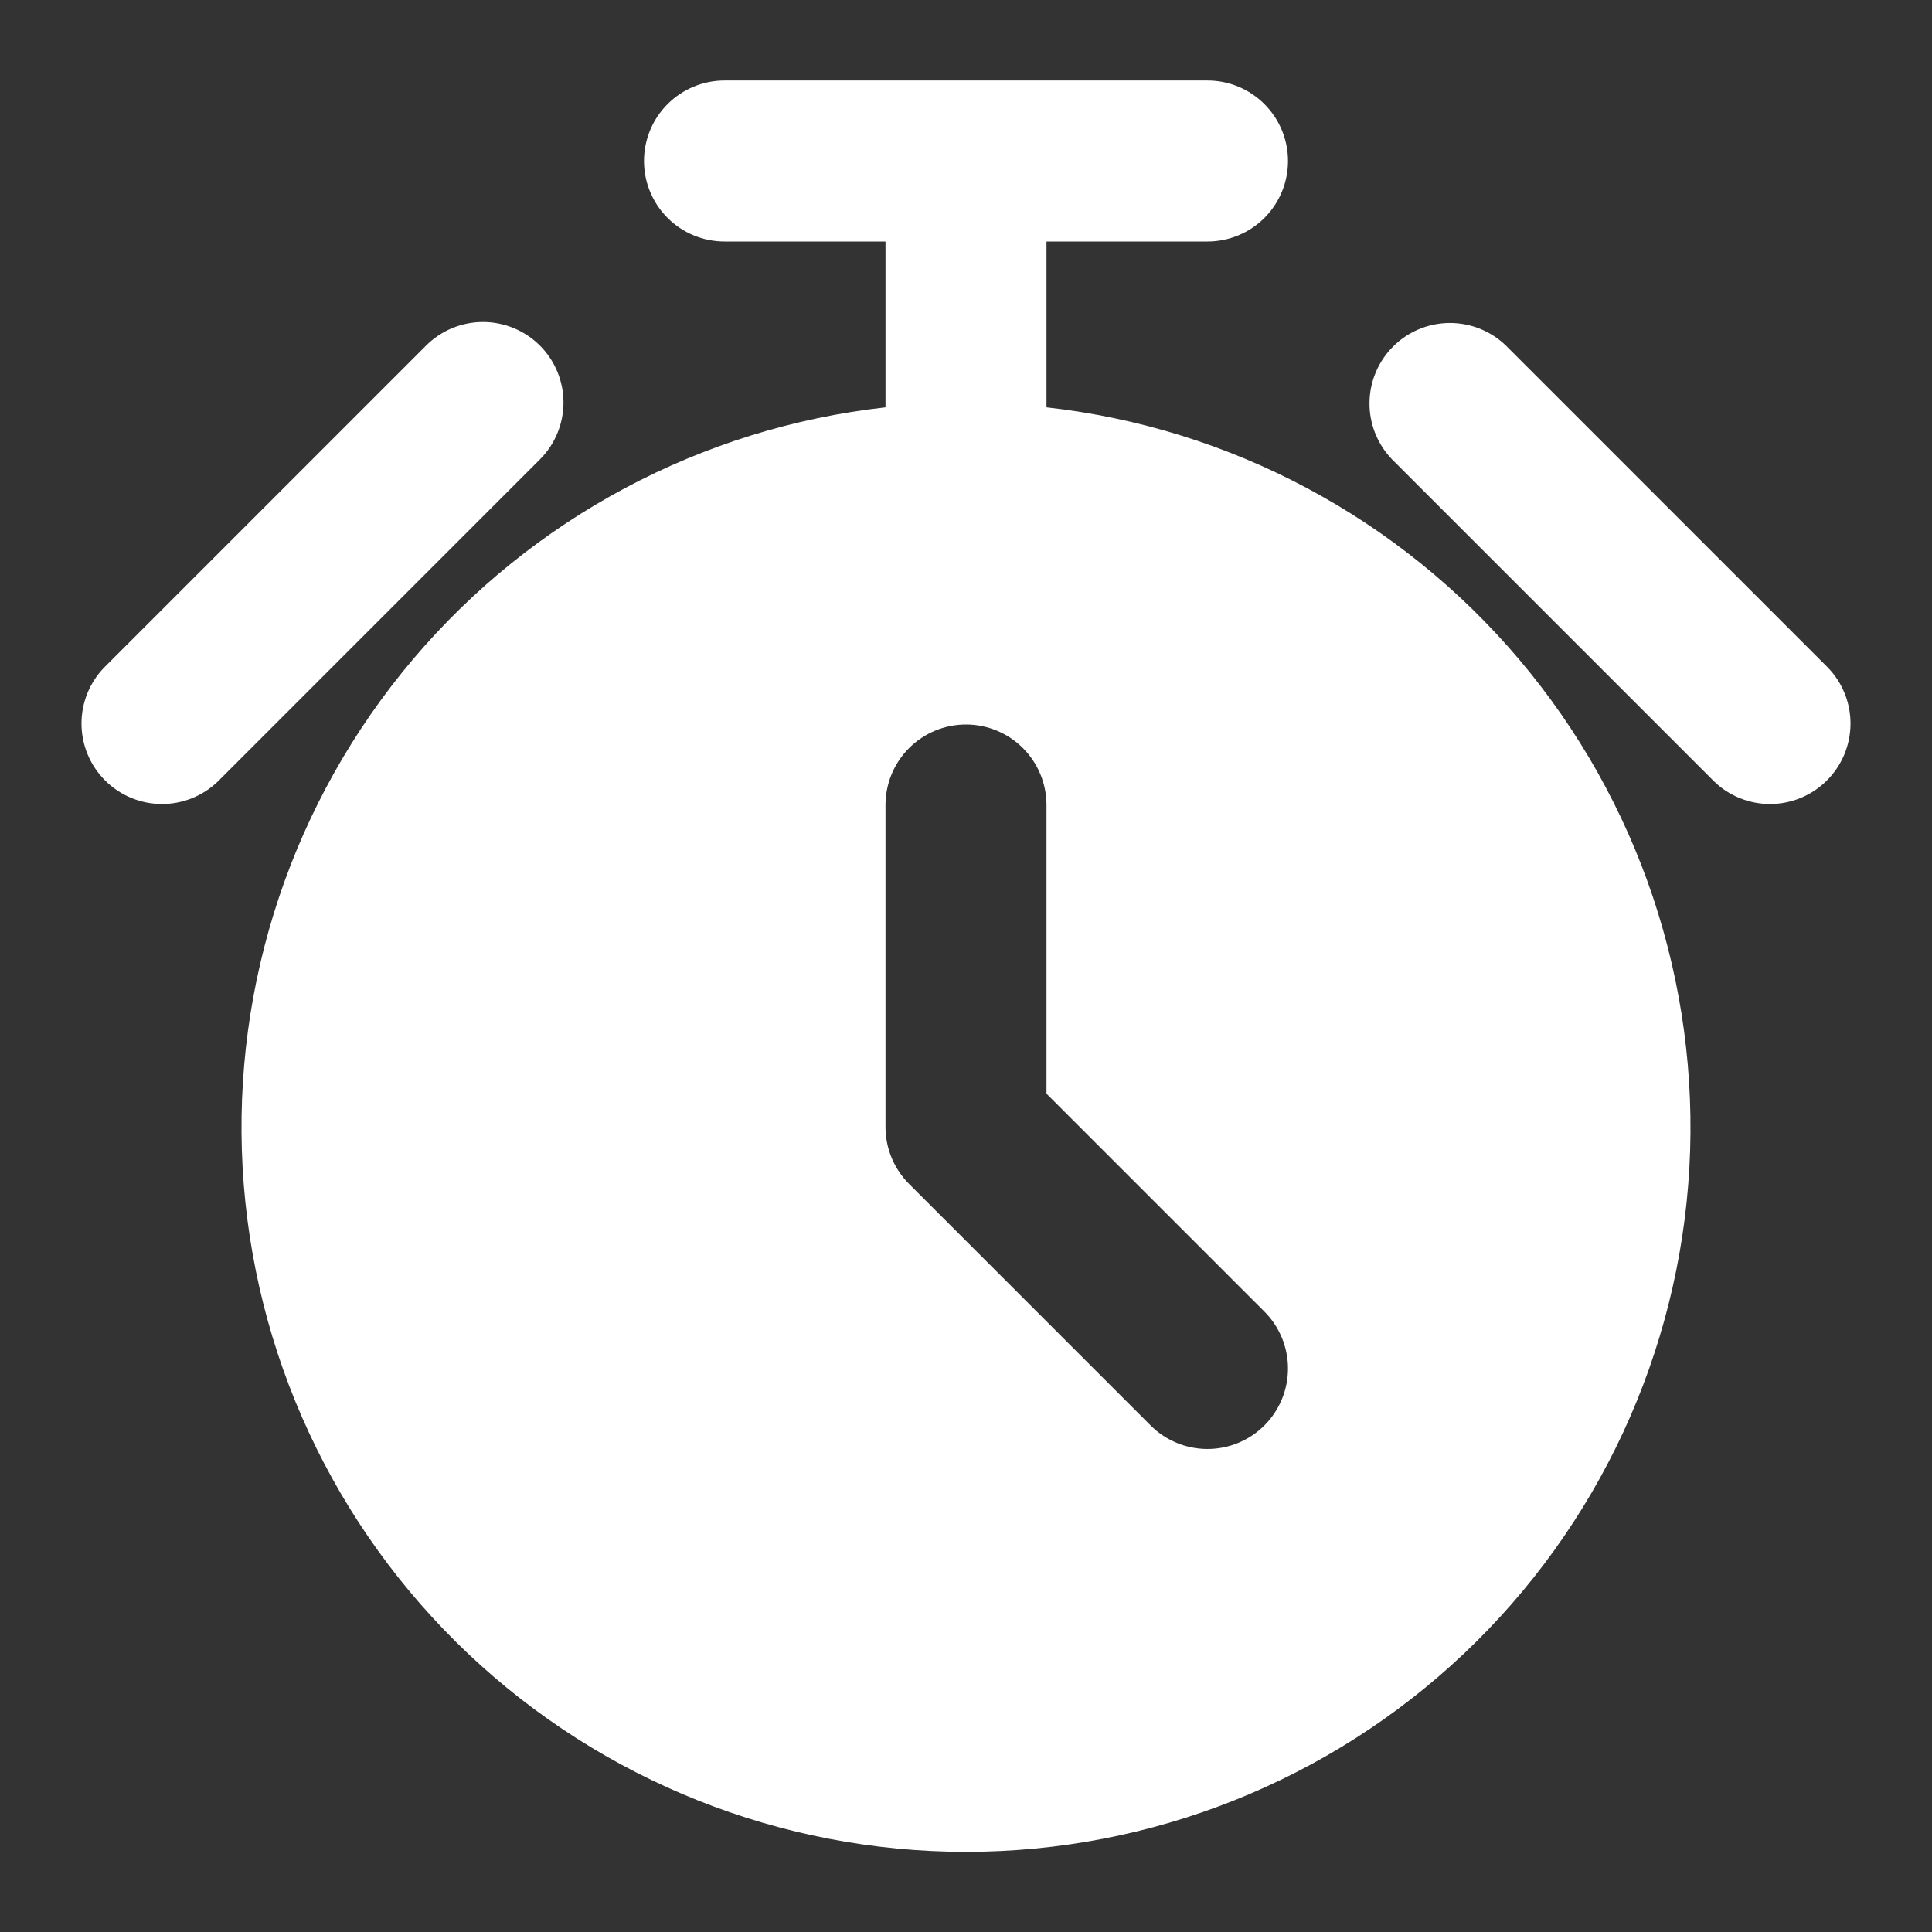
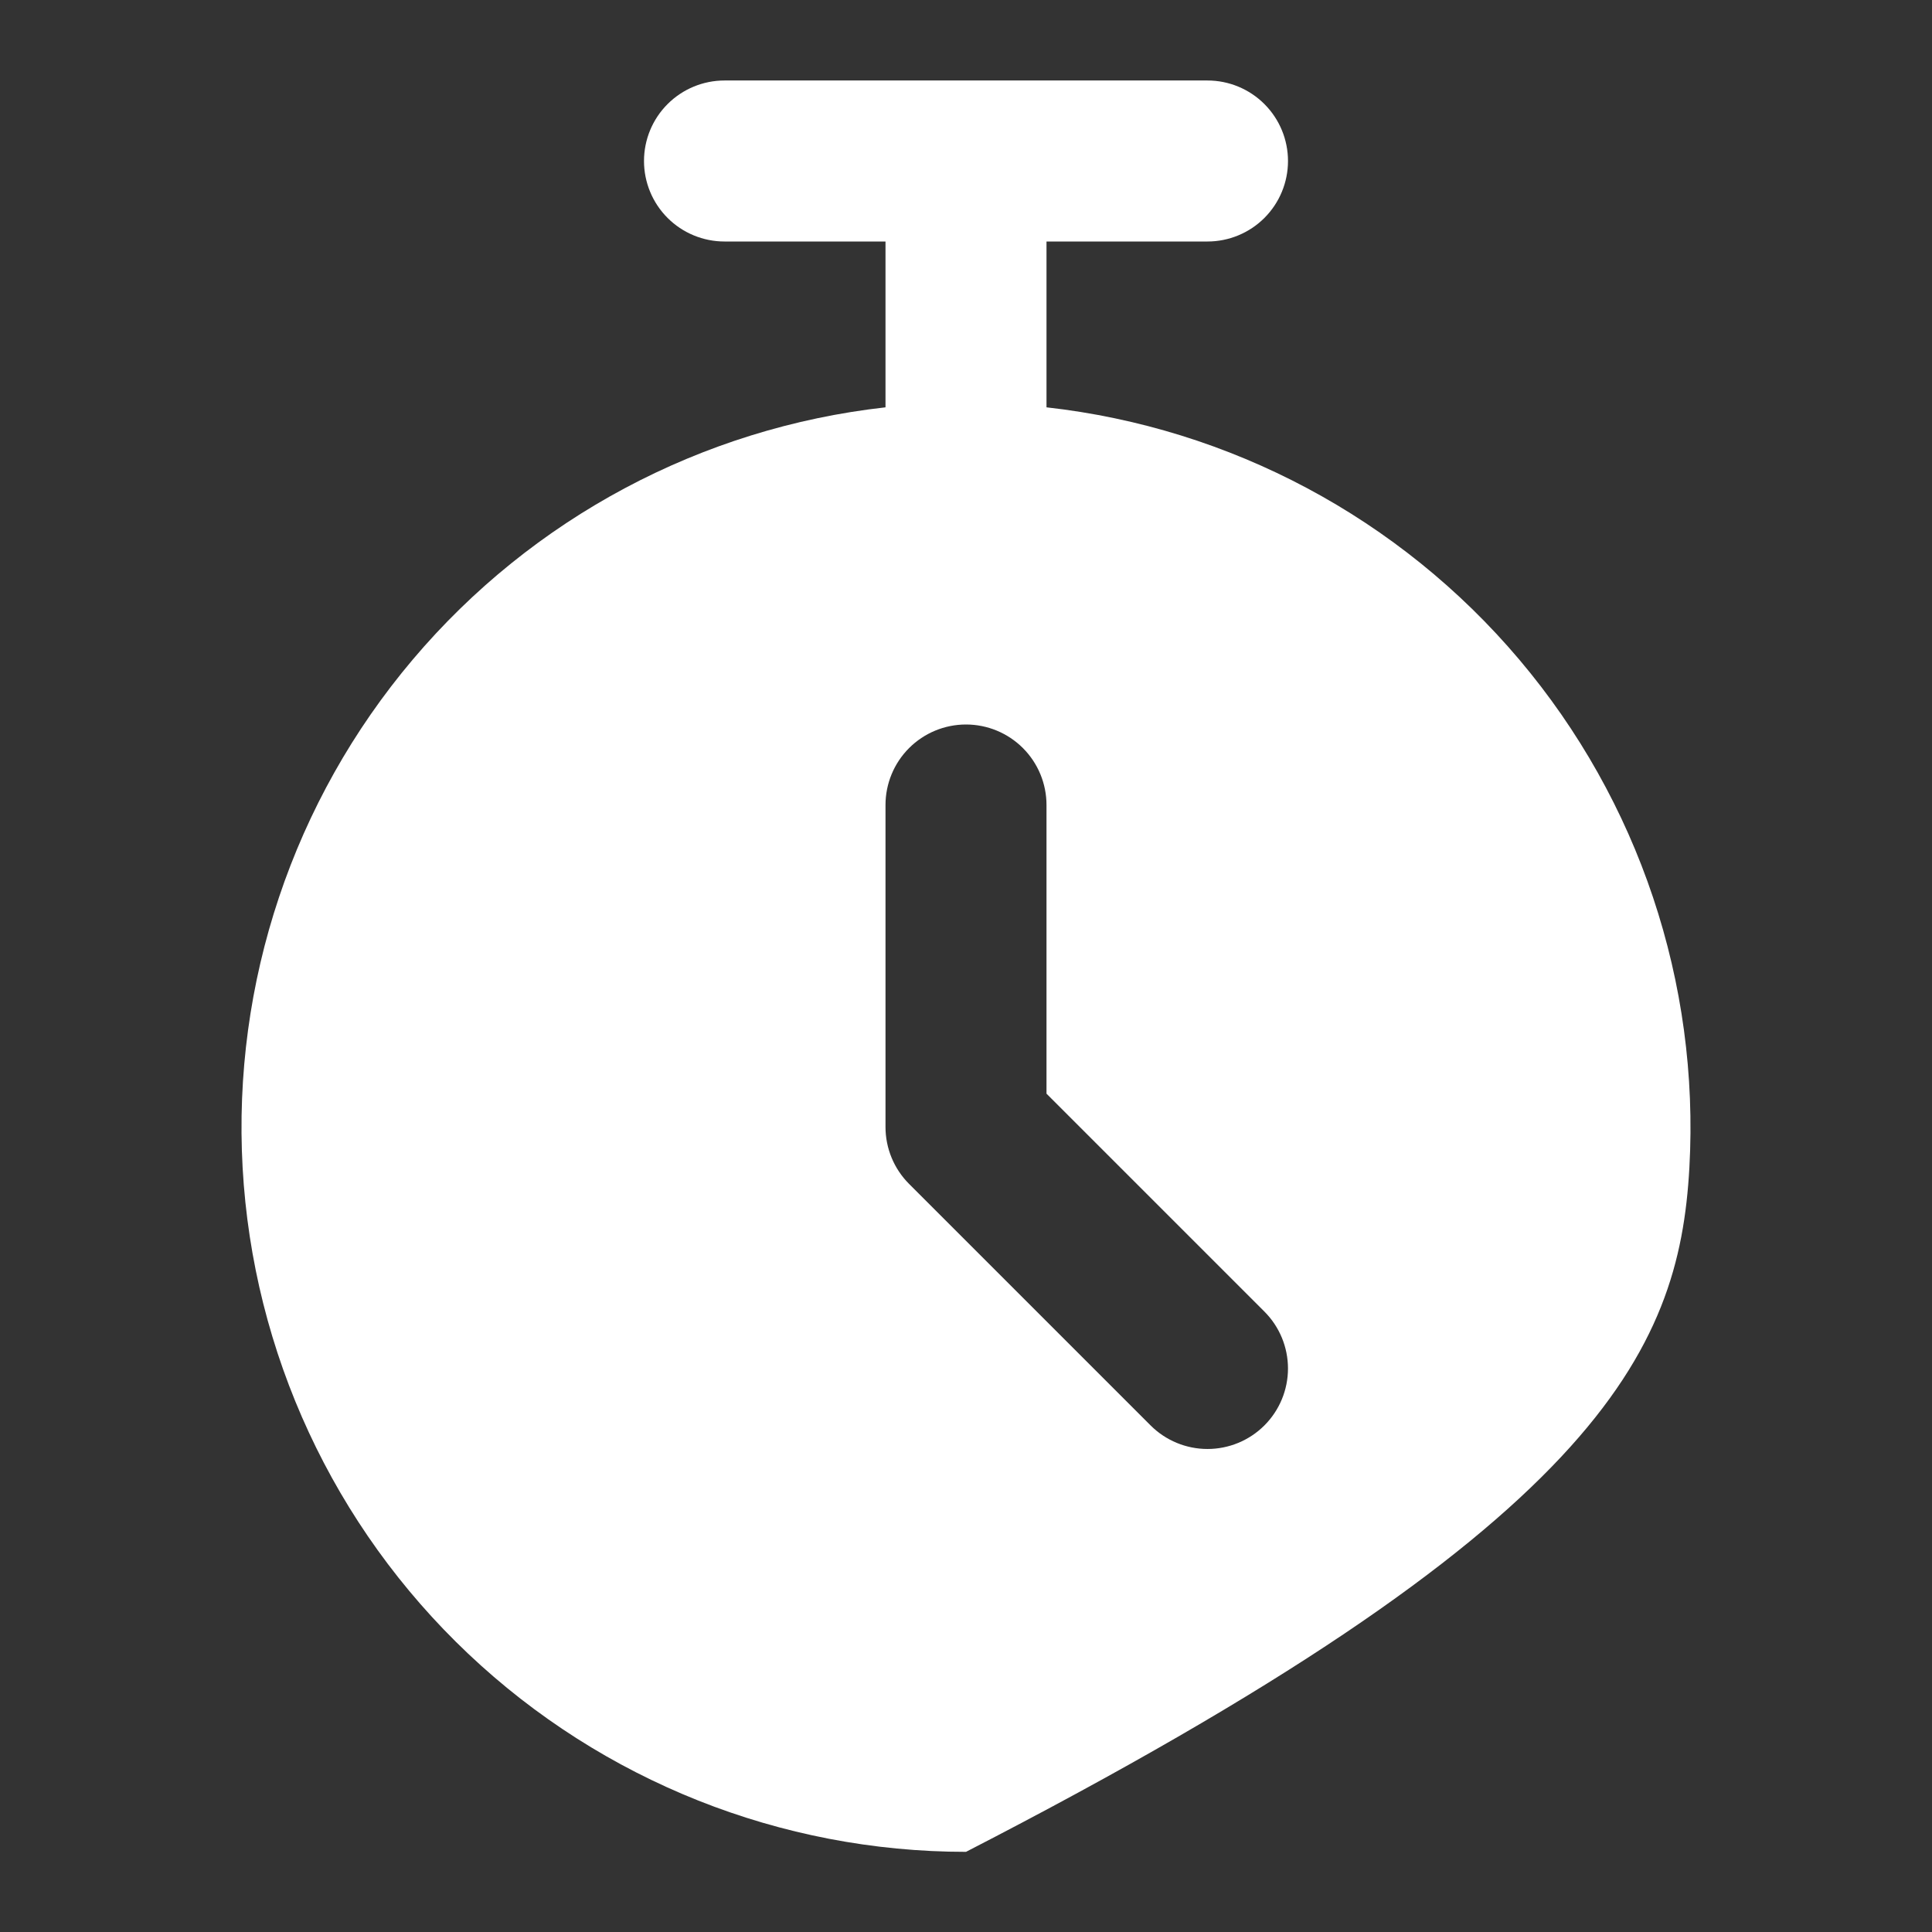
<svg xmlns="http://www.w3.org/2000/svg" width="512" height="512" viewBox="0 0 512 512" fill="none">
  <rect x="0" y="0" width="512" height="512" fill="#333333" stroke="none" />
-   <path d="M277.333 107.947V64H320C325.658 64 331.084 61.752 335.085 57.752C339.086 53.751 341.333 48.325 341.333 42.667C341.333 37.009 339.086 31.582 335.085 27.582C331.084 23.581 325.658 21.333 320 21.333H192C186.342 21.333 180.916 23.581 176.915 27.582C172.914 31.582 170.667 37.009 170.667 42.667C170.667 48.325 172.914 53.751 176.915 57.752C180.916 61.752 186.342 64 192 64H234.667V107.947C185.898 113.399 141.069 137.318 109.385 174.79C77.701 212.263 61.567 260.445 64.297 309.441C67.028 358.437 88.415 404.528 124.067 438.248C159.718 471.968 206.928 490.758 256 490.758C305.072 490.758 352.282 471.968 387.933 438.248C423.585 404.528 444.972 358.437 447.703 309.441C450.433 260.445 434.299 212.263 402.615 174.79C370.931 137.318 326.102 113.399 277.333 107.947ZM335.083 377.749C331.082 381.749 325.657 383.995 320 383.995C314.343 383.995 308.918 381.749 304.917 377.749L240.917 313.749C236.916 309.749 234.668 304.324 234.667 298.667V213.333C234.667 207.675 236.914 202.249 240.915 198.248C244.916 194.248 250.342 192 256 192C261.658 192 267.084 194.248 271.085 198.248C275.086 202.249 277.333 207.675 277.333 213.333V289.835L335.083 347.584C339.082 351.585 341.329 357.01 341.329 362.667C341.329 368.323 339.082 373.749 335.083 377.749Z" fill="white" />
-   <path d="M143.083 91.584C139.082 87.585 133.657 85.338 128 85.338C122.343 85.338 116.918 87.585 112.917 91.584L27.584 176.917C23.698 180.941 21.548 186.33 21.596 191.923C21.645 197.517 23.889 202.867 27.844 206.823C31.799 210.778 37.15 213.022 42.743 213.07C48.337 213.119 53.726 210.969 57.749 207.083L143.083 121.749C147.082 117.749 149.329 112.324 149.329 106.667C149.329 101.01 147.082 95.585 143.083 91.584ZM484.416 176.917L399.083 91.584C395.059 87.698 389.67 85.548 384.077 85.596C378.483 85.645 373.133 87.888 369.177 91.844C365.222 95.799 362.978 101.15 362.93 106.743C362.881 112.337 365.031 117.726 368.917 121.749L454.251 207.083C458.274 210.969 463.663 213.119 469.257 213.07C474.85 213.022 480.201 210.778 484.156 206.823C488.111 202.867 490.355 197.517 490.404 191.923C490.452 186.33 488.302 180.941 484.416 176.917Z" fill="white" />
+   <path d="M277.333 107.947V64H320C325.658 64 331.084 61.752 335.085 57.752C339.086 53.751 341.333 48.325 341.333 42.667C341.333 37.009 339.086 31.582 335.085 27.582C331.084 23.581 325.658 21.333 320 21.333H192C186.342 21.333 180.916 23.581 176.915 27.582C172.914 31.582 170.667 37.009 170.667 42.667C170.667 48.325 172.914 53.751 176.915 57.752C180.916 61.752 186.342 64 192 64H234.667V107.947C185.898 113.399 141.069 137.318 109.385 174.79C77.701 212.263 61.567 260.445 64.297 309.441C67.028 358.437 88.415 404.528 124.067 438.248C159.718 471.968 206.928 490.758 256 490.758C423.585 404.528 444.972 358.437 447.703 309.441C450.433 260.445 434.299 212.263 402.615 174.79C370.931 137.318 326.102 113.399 277.333 107.947ZM335.083 377.749C331.082 381.749 325.657 383.995 320 383.995C314.343 383.995 308.918 381.749 304.917 377.749L240.917 313.749C236.916 309.749 234.668 304.324 234.667 298.667V213.333C234.667 207.675 236.914 202.249 240.915 198.248C244.916 194.248 250.342 192 256 192C261.658 192 267.084 194.248 271.085 198.248C275.086 202.249 277.333 207.675 277.333 213.333V289.835L335.083 347.584C339.082 351.585 341.329 357.01 341.329 362.667C341.329 368.323 339.082 373.749 335.083 377.749Z" fill="white" />
</svg>